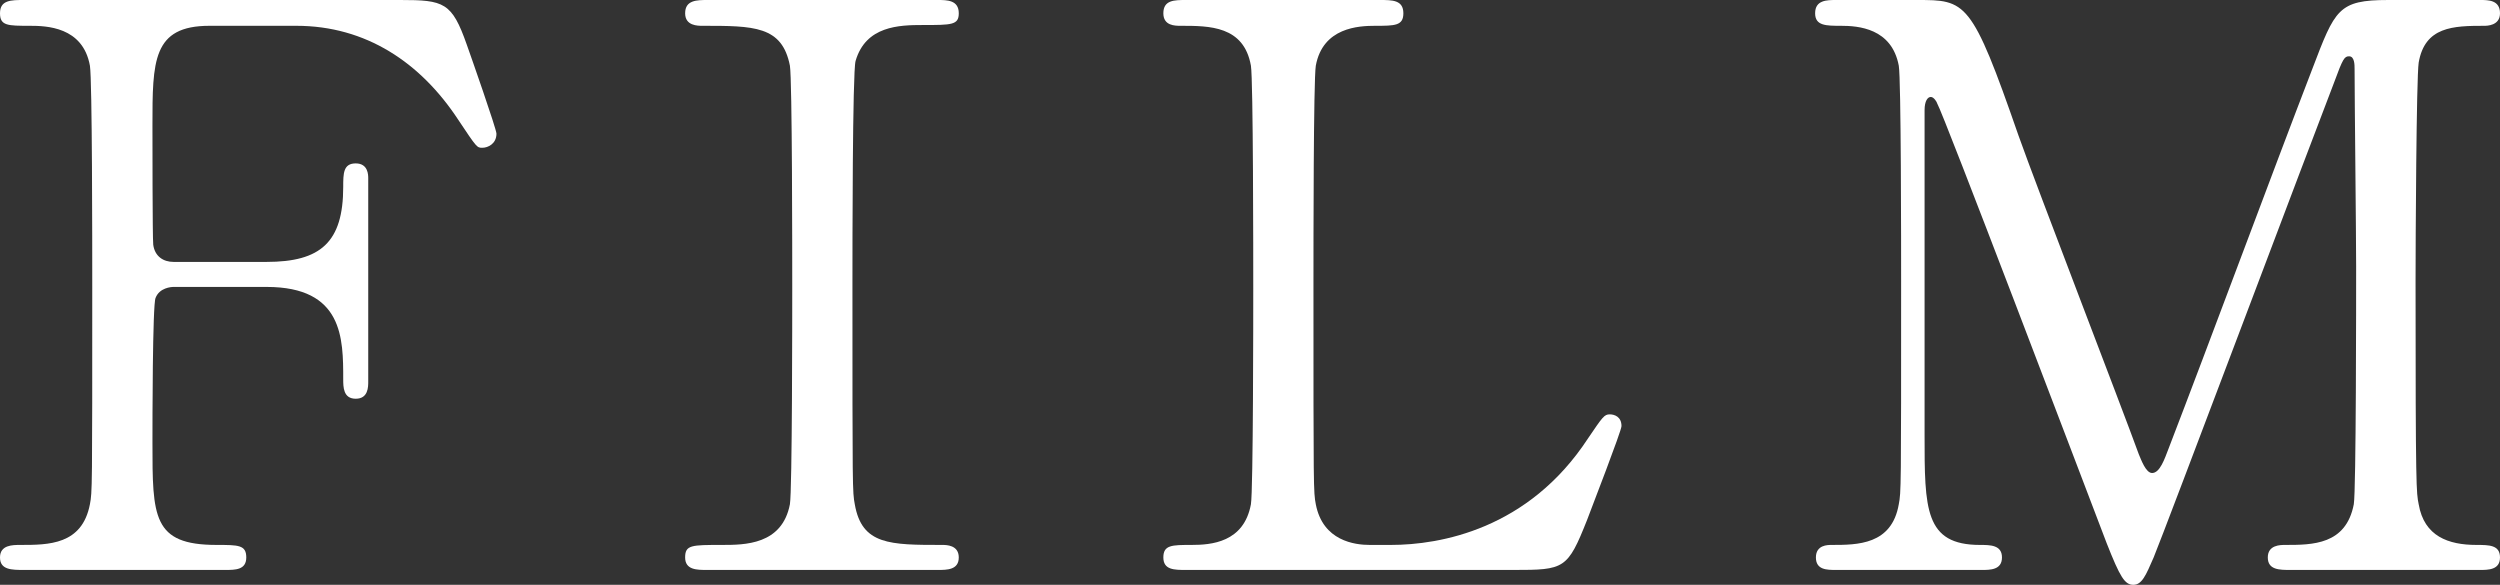
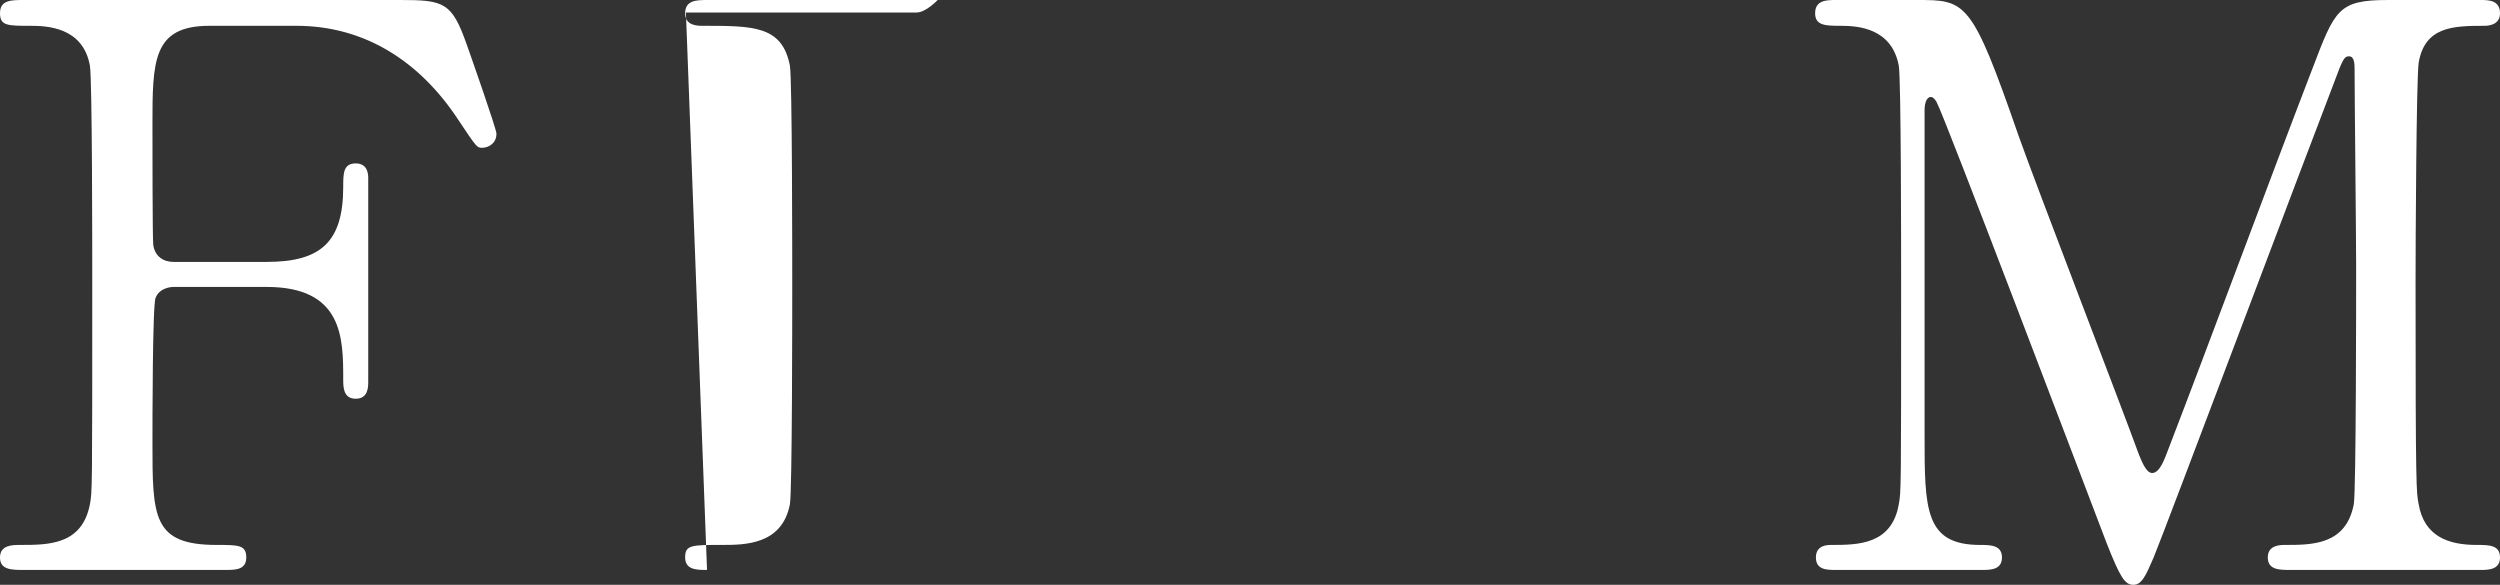
<svg xmlns="http://www.w3.org/2000/svg" id="_レイヤー_2" viewBox="0 0 95.93 22.44">
  <rect x="0" y="0" width="95.93" height="22.44" fill="#333333" stroke="none" />
  <defs>
    <style>.cls-1{fill:#fff;}</style>
  </defs>
  <g id="_レイヤー_1-2">
    <path class="cls-1" d="M10.23,10.05c2.07,0,2.94-.75,2.94-2.88,0-.51,0-.9.48-.9s.48.45.48.57v7.8c0,.21,0,.66-.48.66s-.48-.45-.48-.75c0-1.56,0-3.54-2.94-3.54h-3.57c-.09,0-.54.03-.69.42-.12.24-.12,4.89-.12,5.55,0,2.85,0,3.93,2.46,3.93.84,0,1.14,0,1.14.48s-.42.48-.81.48H.93c-.48,0-.93,0-.93-.48s.48-.48.78-.48c1.08,0,2.37,0,2.67-1.56.09-.48.09-.51.09-8.49,0-1.41,0-7.8-.09-8.34-.27-1.5-1.68-1.53-2.31-1.53C.3.99,0,.99,0,.51c0-.51.42-.51.93-.51h14.43c1.68,0,1.98.09,2.55,1.71.15.42,1.14,3.24,1.14,3.42,0,.39-.33.54-.54.54s-.21,0-.93-1.08c-1.44-2.19-3.54-3.6-6.21-3.6h-3.33c-2.19,0-2.19,1.35-2.19,3.84,0,.39,0,4.29.03,4.56.06.45.39.66.78.66h3.57Z" />
-     <path class="cls-1" d="M27.13,21.87c-.39,0-.84,0-.84-.48s.24-.48,1.41-.48c.87,0,2.31,0,2.61-1.56.09-.51.09-7.41.09-8.28,0-1.23,0-8.01-.09-8.55-.3-1.53-1.38-1.53-3.36-1.53-.18,0-.66,0-.66-.48,0-.51.45-.51.87-.51h8.82c.36,0,.81,0,.81.51,0,.45-.27.45-1.38.45-.9,0-2.19.03-2.58,1.38-.12.42-.12,7.17-.12,8.55,0,7.95,0,7.98.09,8.46.27,1.56,1.35,1.56,3.36,1.56.15,0,.63,0,.63.48s-.45.48-.81.48h-8.85Z" />
-     <path class="cls-1" d="M53.37,20.91c1.89,0,5.28-.6,7.56-4.08.57-.84.63-.93.84-.93.18,0,.45.09.45.45,0,.18-1.14,3.12-1.32,3.6-.75,1.89-.87,1.92-2.82,1.92h-12.57c-.45,0-.87,0-.87-.48s.33-.48,1.08-.48,2.01-.09,2.28-1.56c.09-.51.09-7.41.09-8.28,0-1.2,0-8.01-.09-8.55-.27-1.53-1.59-1.53-2.7-1.53-.21,0-.66,0-.66-.48,0-.51.42-.51.87-.51h7.44c.48,0,.9,0,.9.51,0,.48-.33.48-1.08.48-.63,0-2.01.06-2.28,1.53-.09.54-.09,6.93-.09,8.34,0,7.98,0,8.01.09,8.49.27,1.41,1.5,1.56,2.07,1.56h.81Z" />
+     <path class="cls-1" d="M27.13,21.87c-.39,0-.84,0-.84-.48s.24-.48,1.41-.48c.87,0,2.31,0,2.61-1.56.09-.51.09-7.41.09-8.28,0-1.23,0-8.01-.09-8.55-.3-1.53-1.38-1.53-3.36-1.53-.18,0-.66,0-.66-.48,0-.51.45-.51.87-.51h8.82s-.45.48-.81.48h-8.85Z" />
    <path class="cls-1" d="M70.46,21.87c-.36,0-.78,0-.78-.48s.45-.48.6-.48c.99,0,2.31,0,2.58-1.56.09-.48.09-.51.09-8.49,0-1.41,0-7.83-.09-8.34-.27-1.44-1.56-1.53-2.22-1.53-.57,0-.99,0-.99-.48,0-.51.45-.51.81-.51h3.09c1.89,0,2.1,0,3.9,5.19.69,1.95,3.99,10.5,4.62,12.24.09.21.27.72.51.72.3,0,.48-.54.63-.93,1.56-4.05,3.96-10.53,5.52-14.58.87-2.28.99-2.64,2.91-2.64h3.54c.3,0,.75,0,.75.51,0,.48-.51.48-.6.48-1.2,0-2.28.03-2.52,1.41-.09.6-.12,6.96-.12,8.4,0,8.04.03,8.1.12,8.55.21,1.23,1.14,1.56,2.22,1.56.48,0,.9,0,.9.48s-.45.48-.78.48h-7.26c-.42,0-.87,0-.87-.48s.48-.48.66-.48c1.05,0,2.34,0,2.64-1.56.09-.51.09-7.92.09-9.12s-.06-6.51-.06-7.59c0-.15,0-.48-.21-.48-.18,0-.24.09-.57.99-.69,1.77-6.54,17.31-6.93,18.24-.3.69-.45,1.05-.78,1.05s-.51-.3-1.02-1.59c-1.02-2.67-6.27-16.5-6.51-16.89,0-.03-.12-.24-.24-.24s-.24.15-.24.51v12.45c0,2.85,0,4.23,2.13,4.23.39,0,.84,0,.84.48s-.45.48-.78.48h-5.58Z" />
  </g>
</svg>